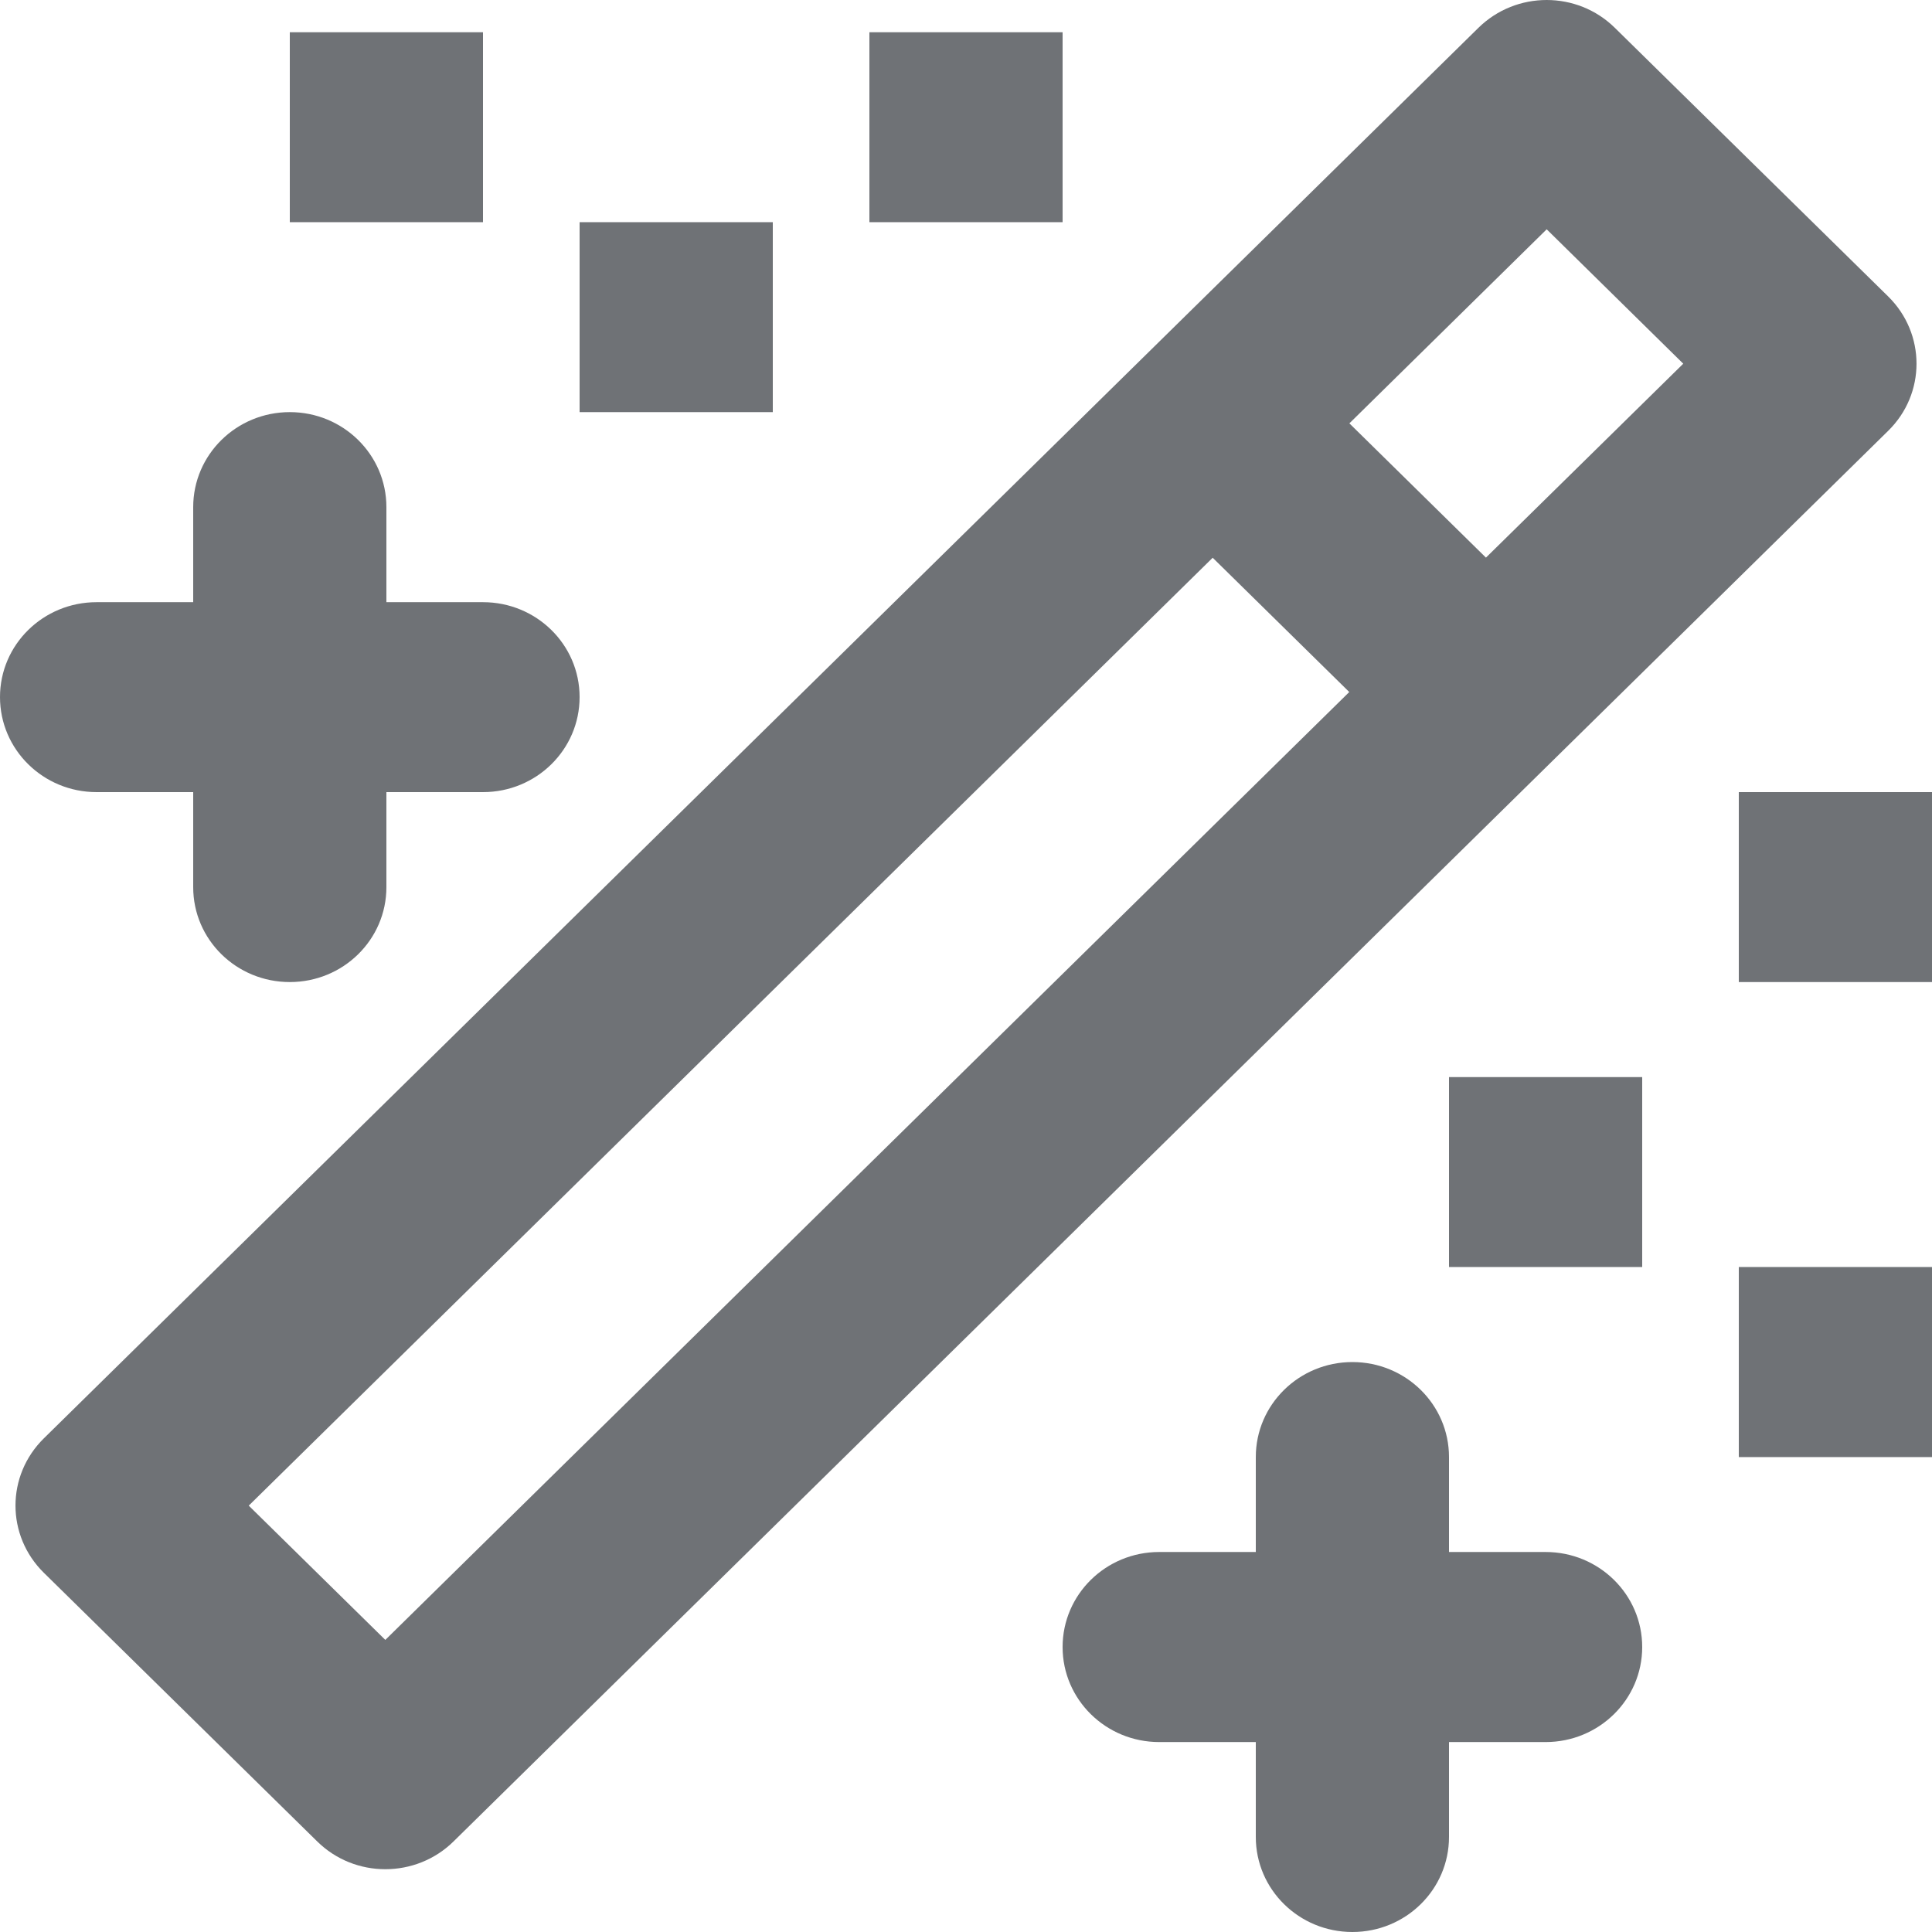
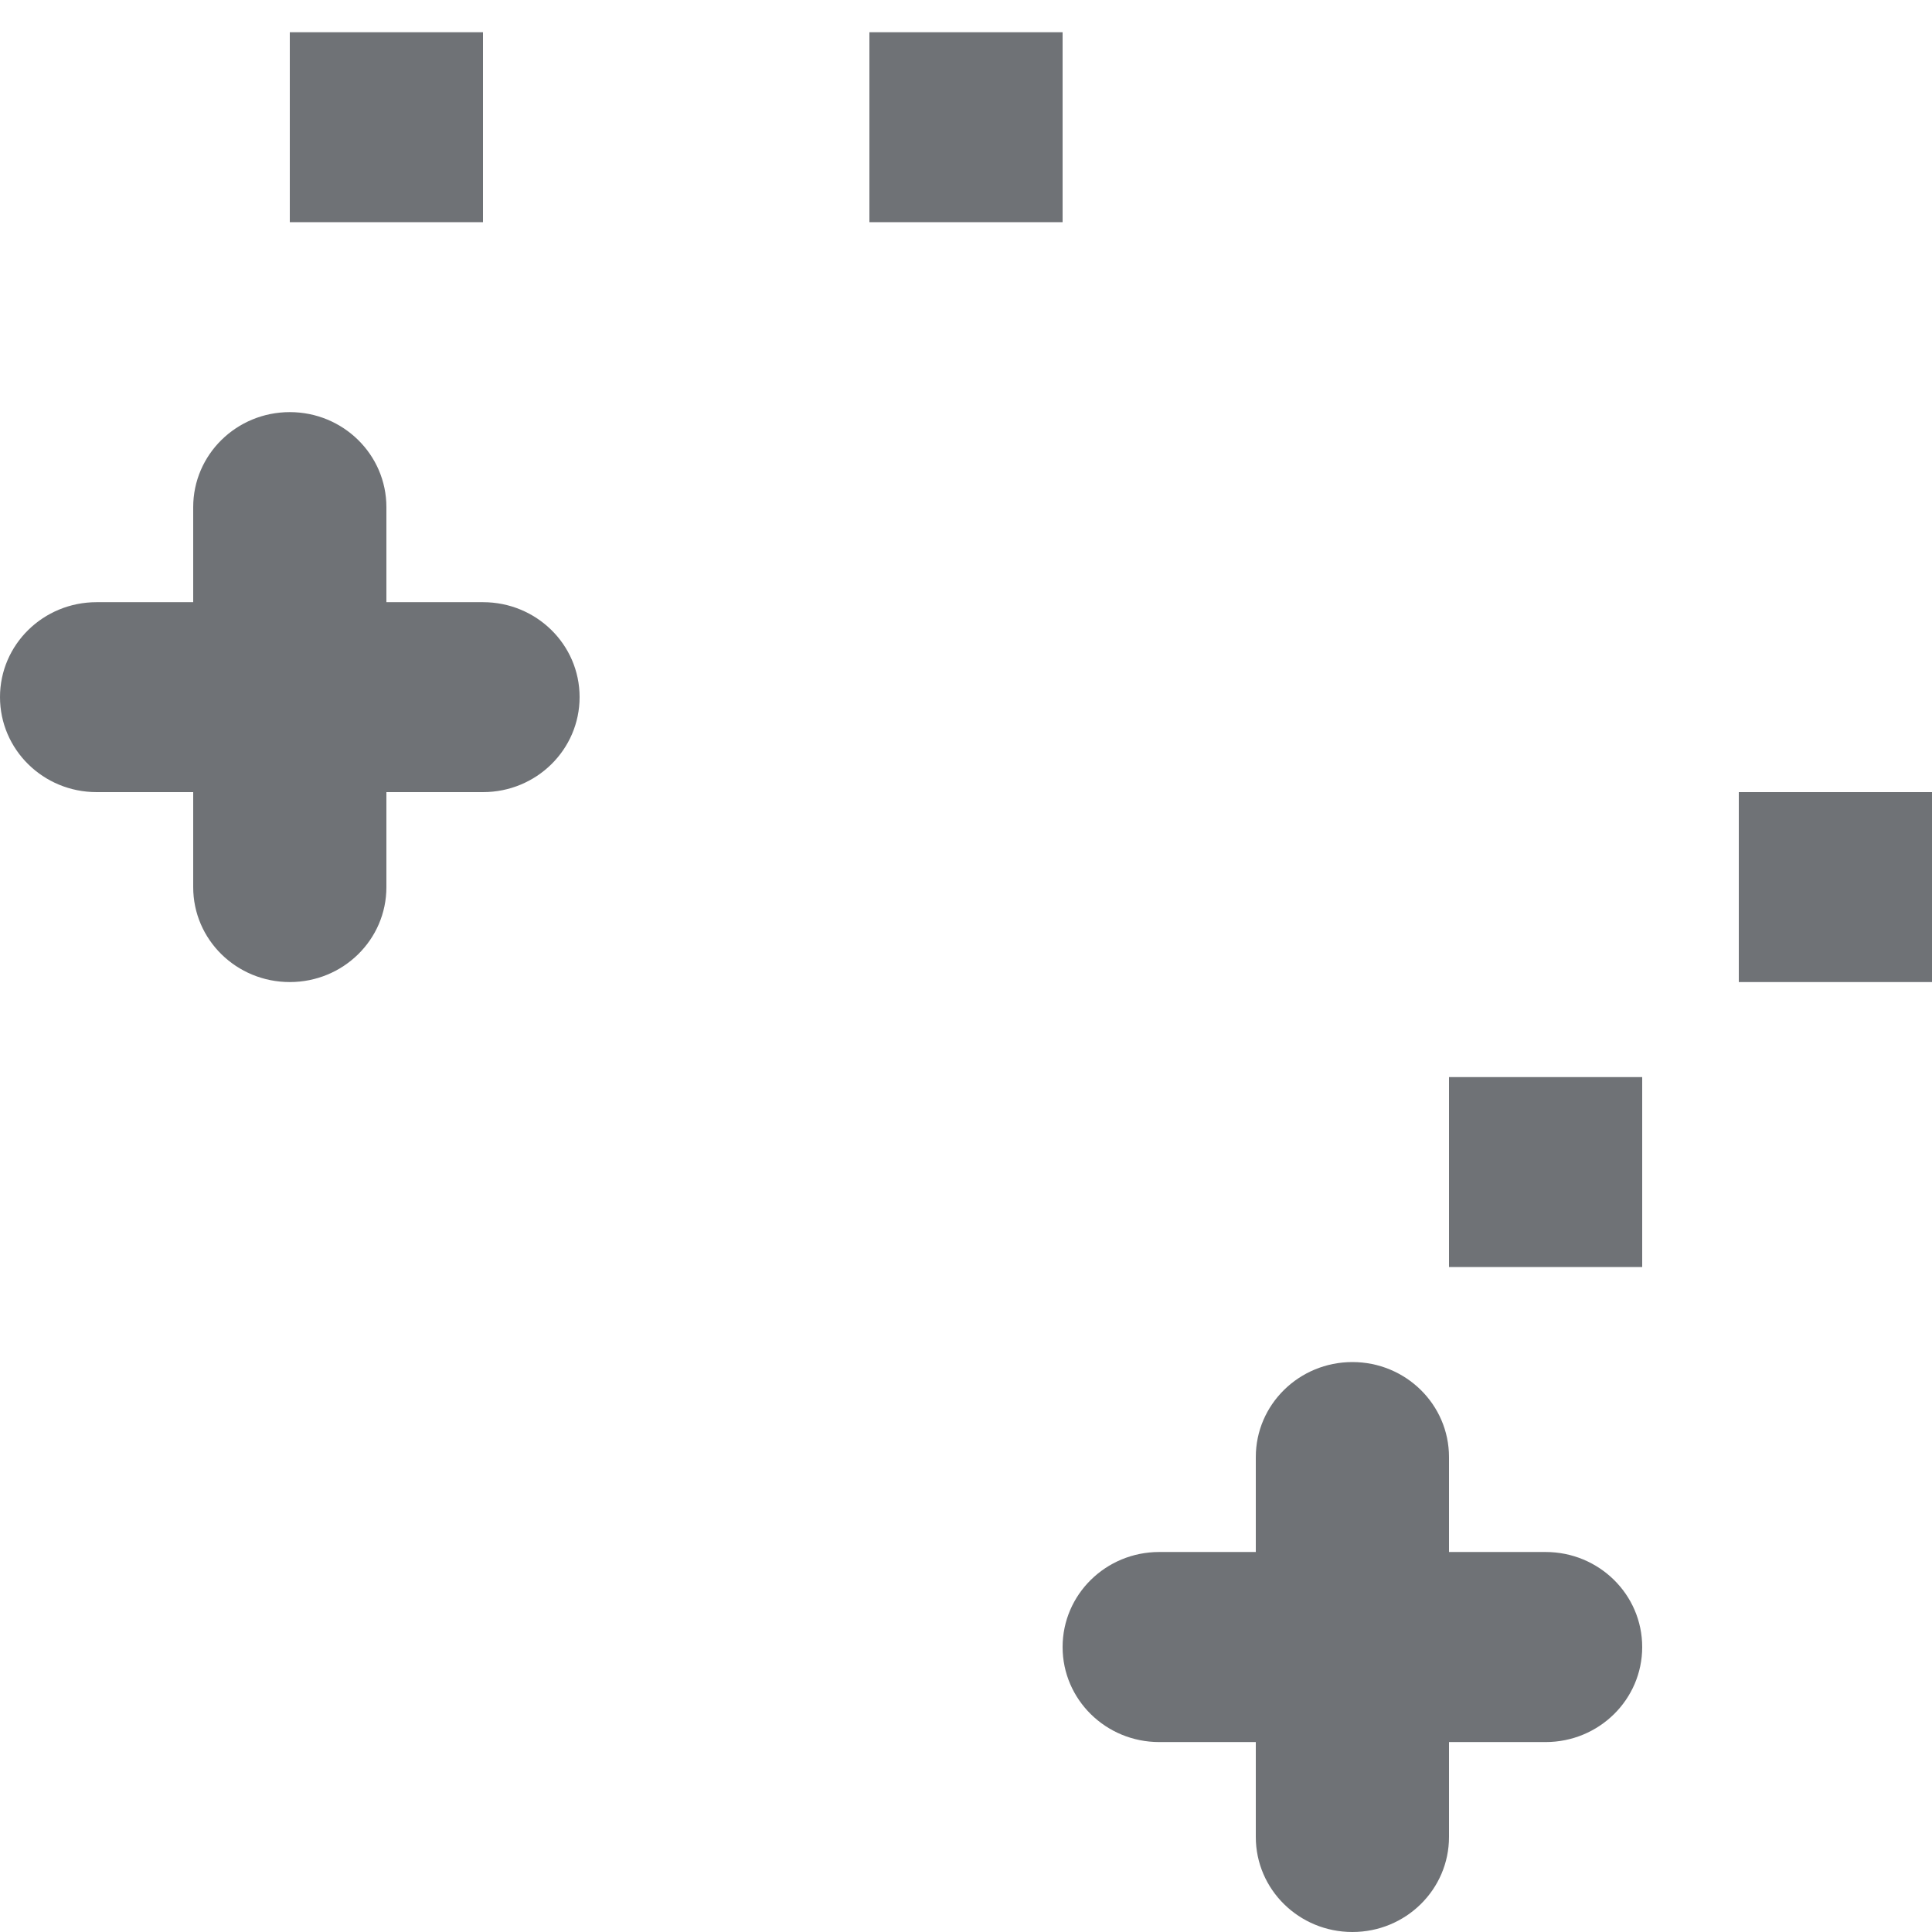
<svg xmlns="http://www.w3.org/2000/svg" width="16" height="16" viewBox="0 0 16 16" fill="none">
-   <path d="M15.637 2.455L13.374 0.231C13.062 -0.077 12.556 -0.077 12.243 0.231L0.363 11.912C0.05 12.22 0.05 12.717 0.363 13.025L2.626 15.249C2.782 15.403 2.986 15.48 3.191 15.48C3.396 15.48 3.601 15.403 3.757 15.249L15.637 3.568C15.95 3.261 15.95 2.763 15.637 2.455ZM3.191 13.581L2.06 12.469L10.043 4.619L11.174 5.731L3.191 13.581ZM12.306 4.618L11.175 3.506L12.809 1.899L13.94 3.012L12.306 4.618Z" fill="#6F7276" />
  <path d="M12.8 12.853H12V12.067C12 11.632 11.642 11.28 11.2 11.28C10.758 11.28 10.4 11.632 10.4 12.067V12.853H9.6C9.158 12.853 8.8 13.205 8.8 13.64C8.8 14.075 9.158 14.427 9.6 14.427H10.4V15.213C10.4 15.648 10.758 16 11.2 16C11.642 16 12 15.648 12 15.213V14.427H12.8C13.242 14.427 13.6 14.075 13.6 13.64C13.6 13.205 13.242 12.853 12.8 12.853Z" fill="#6F7276" />
  <path d="M0.8 6.56H1.6V7.347C1.6 7.782 1.958 8.133 2.4 8.133C2.842 8.133 3.2 7.782 3.2 7.347V6.56H4C4.442 6.56 4.8 6.208 4.8 5.773C4.8 5.338 4.442 4.987 4 4.987H3.2V4.2C3.2 3.765 2.842 3.413 2.4 3.413C1.958 3.413 1.6 3.765 1.6 4.2V4.987H0.8C0.358 4.987 0 5.338 0 5.773C0 6.208 0.358 6.56 0.8 6.56Z" fill="#6F7276" />
  <path d="M13.6 8.92H12V10.493H13.6V8.92Z" fill="#6F7276" />
  <path d="M8.8 0.267H7.2V1.84H8.8V0.267Z" fill="#6F7276" />
-   <path d="M6.4 1.84H4.8V3.413H6.4V1.84Z" fill="#6F7276" />
  <path d="M4 0.267H2.4V1.84H4V0.267Z" fill="#6F7276" />
-   <path d="M16 6.56H14.4V8.133H16V6.56Z" fill="#6F7276" />
-   <path d="M16 10.493H14.4V12.067H16V10.493Z" fill="#6F7276" />
+   <path d="M16 6.56H14.4V8.133H16V6.56" fill="#6F7276" />
</svg>